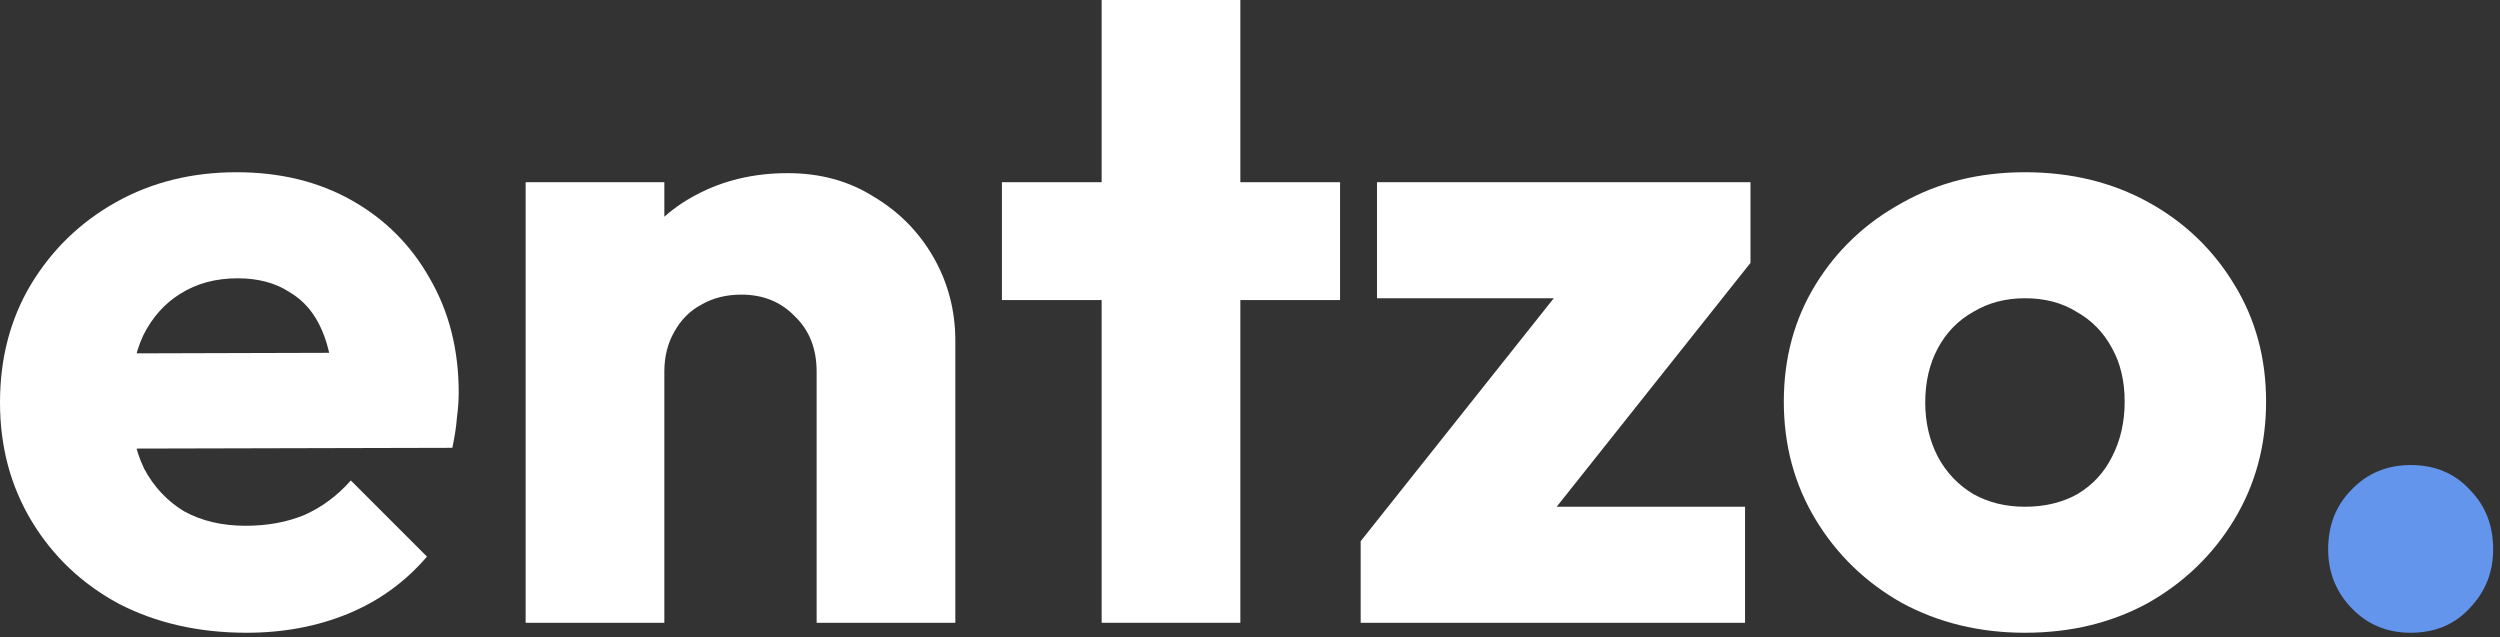
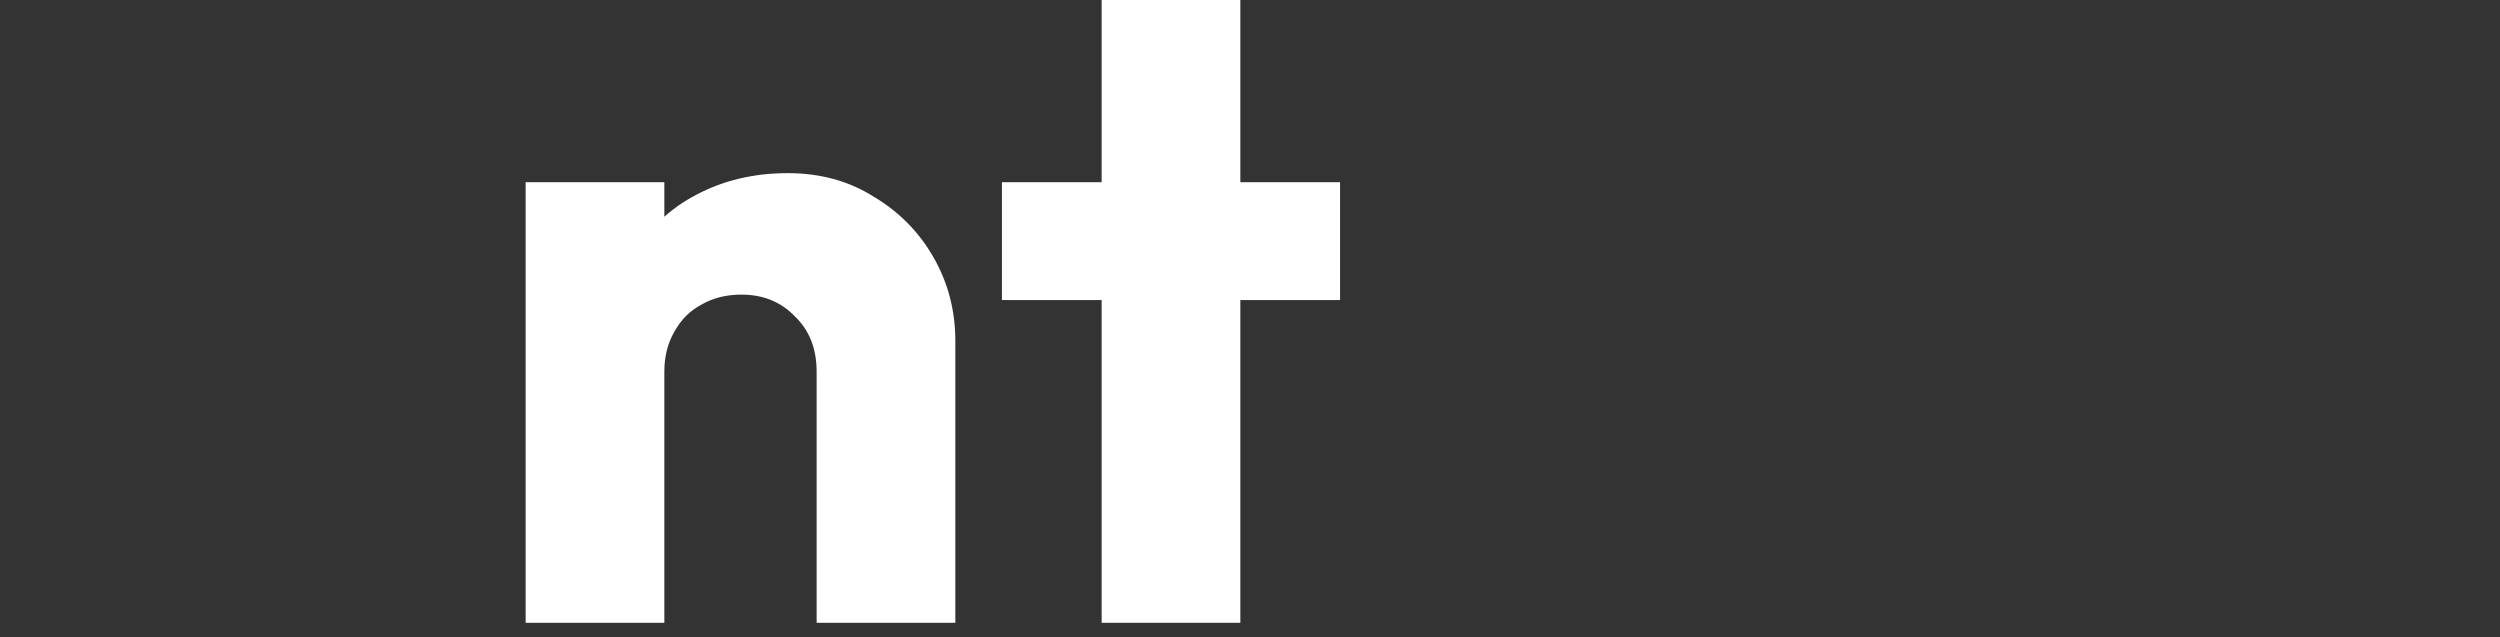
<svg xmlns="http://www.w3.org/2000/svg" width="353" height="90" viewBox="0 0 353 90" fill="none">
  <rect x="0" y="0" width="353" height="90" fill="#333333" stroke="none" />
  <g id="entzo.">
-     <path d="M34.816 89.344C28.075 89.344 22.059 87.979 16.768 85.248C11.563 82.432 7.467 78.549 4.48 73.6C1.493 68.651 0 63.061 0 56.832C0 50.603 1.451 45.056 4.352 40.192C7.339 35.243 11.349 31.36 16.384 28.544C21.419 25.728 27.093 24.32 33.408 24.32C39.552 24.32 44.971 25.643 49.664 28.288C54.357 30.933 58.027 34.603 60.672 39.296C63.403 43.989 64.768 49.365 64.768 55.424C64.768 56.533 64.683 57.728 64.512 59.008C64.427 60.203 64.213 61.611 63.872 63.232L10.24 63.36V49.92L55.552 49.792L47.104 55.424C47.019 51.84 46.464 48.896 45.44 46.592C44.416 44.203 42.88 42.411 40.832 41.216C38.869 39.936 36.437 39.296 33.536 39.296C30.464 39.296 27.776 40.021 25.472 41.472C23.253 42.837 21.504 44.8 20.224 47.36C19.029 49.92 18.432 53.035 18.432 56.704C18.432 60.373 19.072 63.531 20.352 66.176C21.717 68.736 23.595 70.741 25.984 72.192C28.459 73.557 31.36 74.24 34.688 74.24C37.76 74.24 40.533 73.728 43.008 72.704C45.483 71.595 47.659 69.973 49.536 67.84L60.288 78.592C57.216 82.176 53.504 84.864 49.152 86.656C44.8 88.448 40.021 89.344 34.816 89.344Z" fill="white" />
    <path d="M115.309 87.936V52.48C115.309 49.237 114.285 46.635 112.237 44.672C110.274 42.624 107.757 41.6 104.685 41.6C102.552 41.6 100.674 42.069 99.053 43.008C97.432 43.861 96.152 45.141 95.213 46.848C94.274 48.469 93.805 50.347 93.805 52.48L86.253 48.768C86.253 43.904 87.32 39.637 89.453 35.968C91.586 32.299 94.53 29.483 98.285 27.52C102.125 25.472 106.434 24.448 111.213 24.448C115.821 24.448 119.874 25.557 123.373 27.776C126.957 29.909 129.773 32.768 131.821 36.352C133.869 39.936 134.893 43.861 134.893 48.128V87.936H115.309ZM74.221 87.936V25.728H93.805V87.936H74.221Z" fill="white" />
    <path d="M155.553 87.936V0H175.137V87.936H155.553ZM141.473 42.368V25.728H189.217V42.368H141.473Z" fill="white" />
-     <path d="M192.128 76.416L223.36 37.12H247.168L215.936 76.416H192.128ZM192.128 87.936V76.416L206.08 71.552H246.4V87.936H192.128ZM194.432 42.112V25.728H247.168V37.12L233.344 42.112H194.432Z" fill="white" />
-     <path d="M285.923 89.344C279.523 89.344 273.72 87.936 268.515 85.12C263.395 82.219 259.342 78.293 256.355 73.344C253.368 68.395 251.875 62.848 251.875 56.704C251.875 50.56 253.368 45.056 256.355 40.192C259.342 35.328 263.395 31.488 268.515 28.672C273.635 25.771 279.438 24.32 285.923 24.32C292.408 24.32 298.211 25.728 303.331 28.544C308.451 31.36 312.504 35.243 315.491 40.192C318.478 45.056 319.971 50.56 319.971 56.704C319.971 62.848 318.478 68.395 315.491 73.344C312.504 78.293 308.451 82.219 303.331 85.12C298.211 87.936 292.408 89.344 285.923 89.344ZM285.923 71.552C288.739 71.552 291.214 70.955 293.347 69.76C295.48 68.48 297.102 66.731 298.211 64.512C299.406 62.208 300.003 59.605 300.003 56.704C300.003 53.803 299.406 51.285 298.211 49.152C297.016 46.933 295.352 45.227 293.219 44.032C291.171 42.752 288.739 42.112 285.923 42.112C283.192 42.112 280.76 42.752 278.627 44.032C276.494 45.227 274.83 46.933 273.635 49.152C272.44 51.371 271.843 53.931 271.843 56.832C271.843 59.648 272.44 62.208 273.635 64.512C274.83 66.731 276.494 68.48 278.627 69.76C280.76 70.955 283.192 71.552 285.923 71.552Z" fill="white" />
-     <path d="M340.384 89.344C337.056 89.344 334.283 88.192 332.064 85.888C329.845 83.584 328.736 80.811 328.736 77.568C328.736 74.155 329.845 71.339 332.064 69.12C334.283 66.816 337.056 65.664 340.384 65.664C343.797 65.664 346.571 66.816 348.704 69.12C350.923 71.339 352.032 74.155 352.032 77.568C352.032 80.811 350.923 83.584 348.704 85.888C346.571 88.192 343.797 89.344 340.384 89.344Z" fill="#6495ED" />
  </g>
</svg>